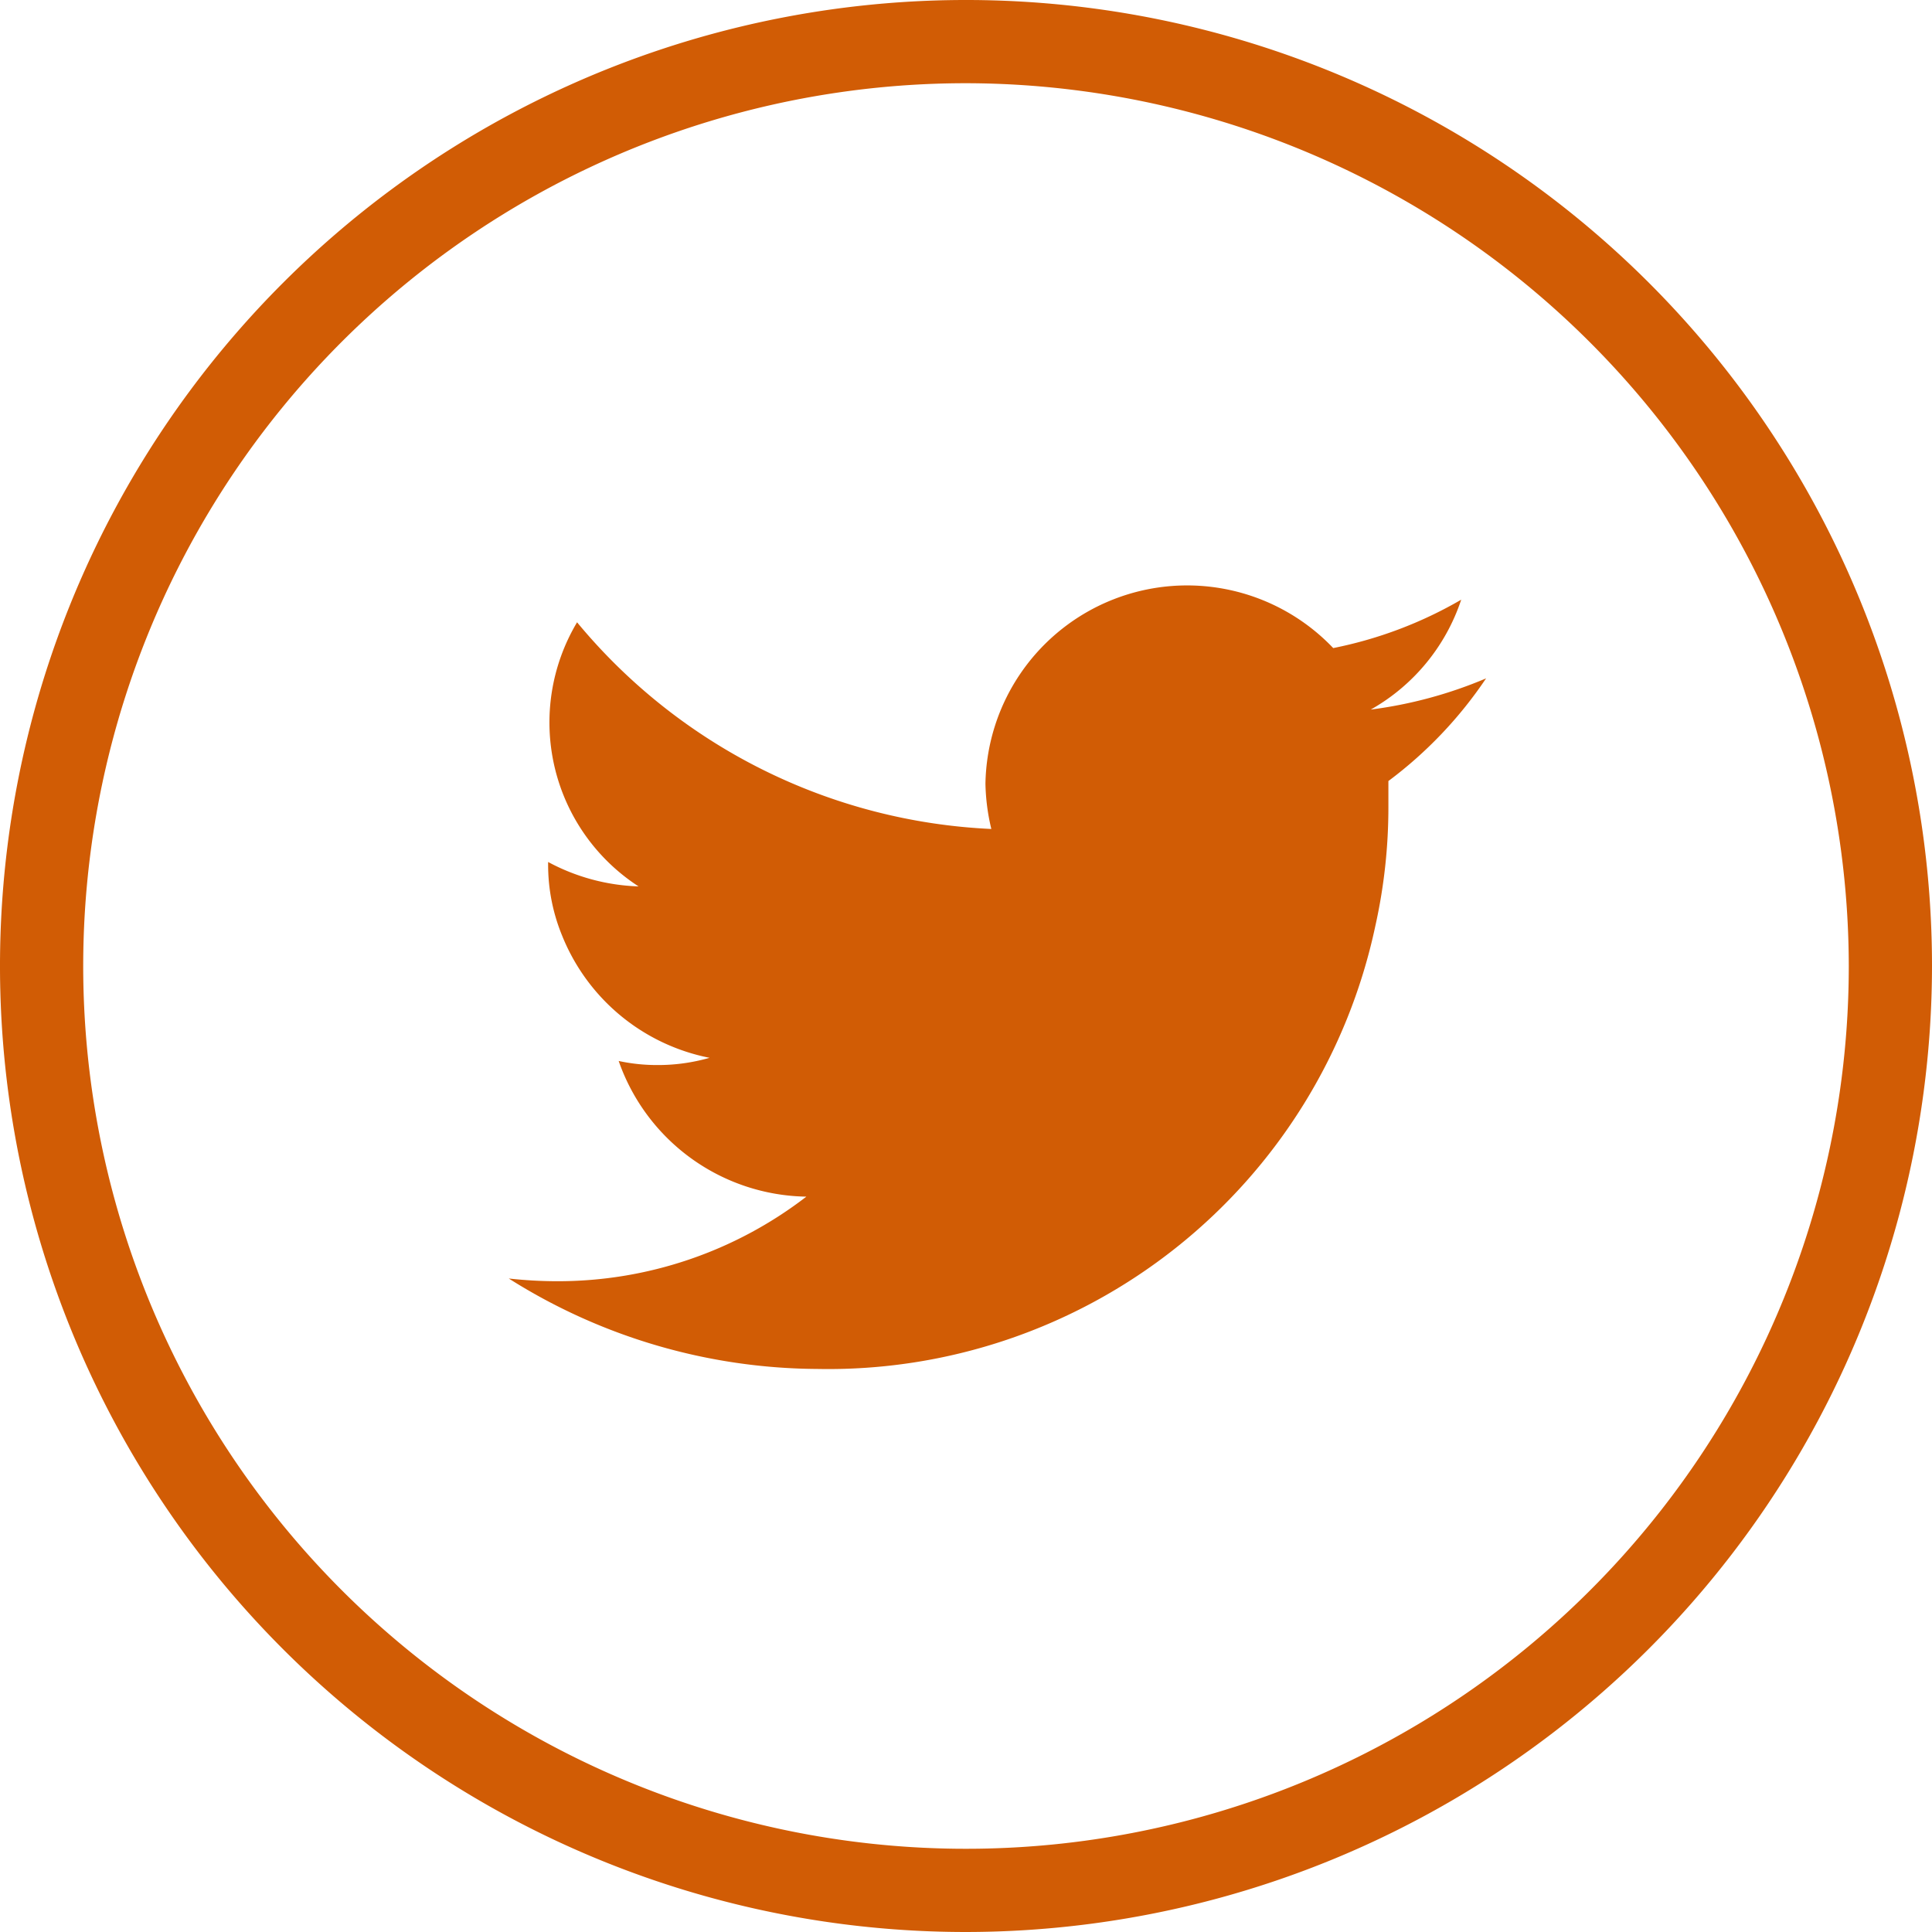
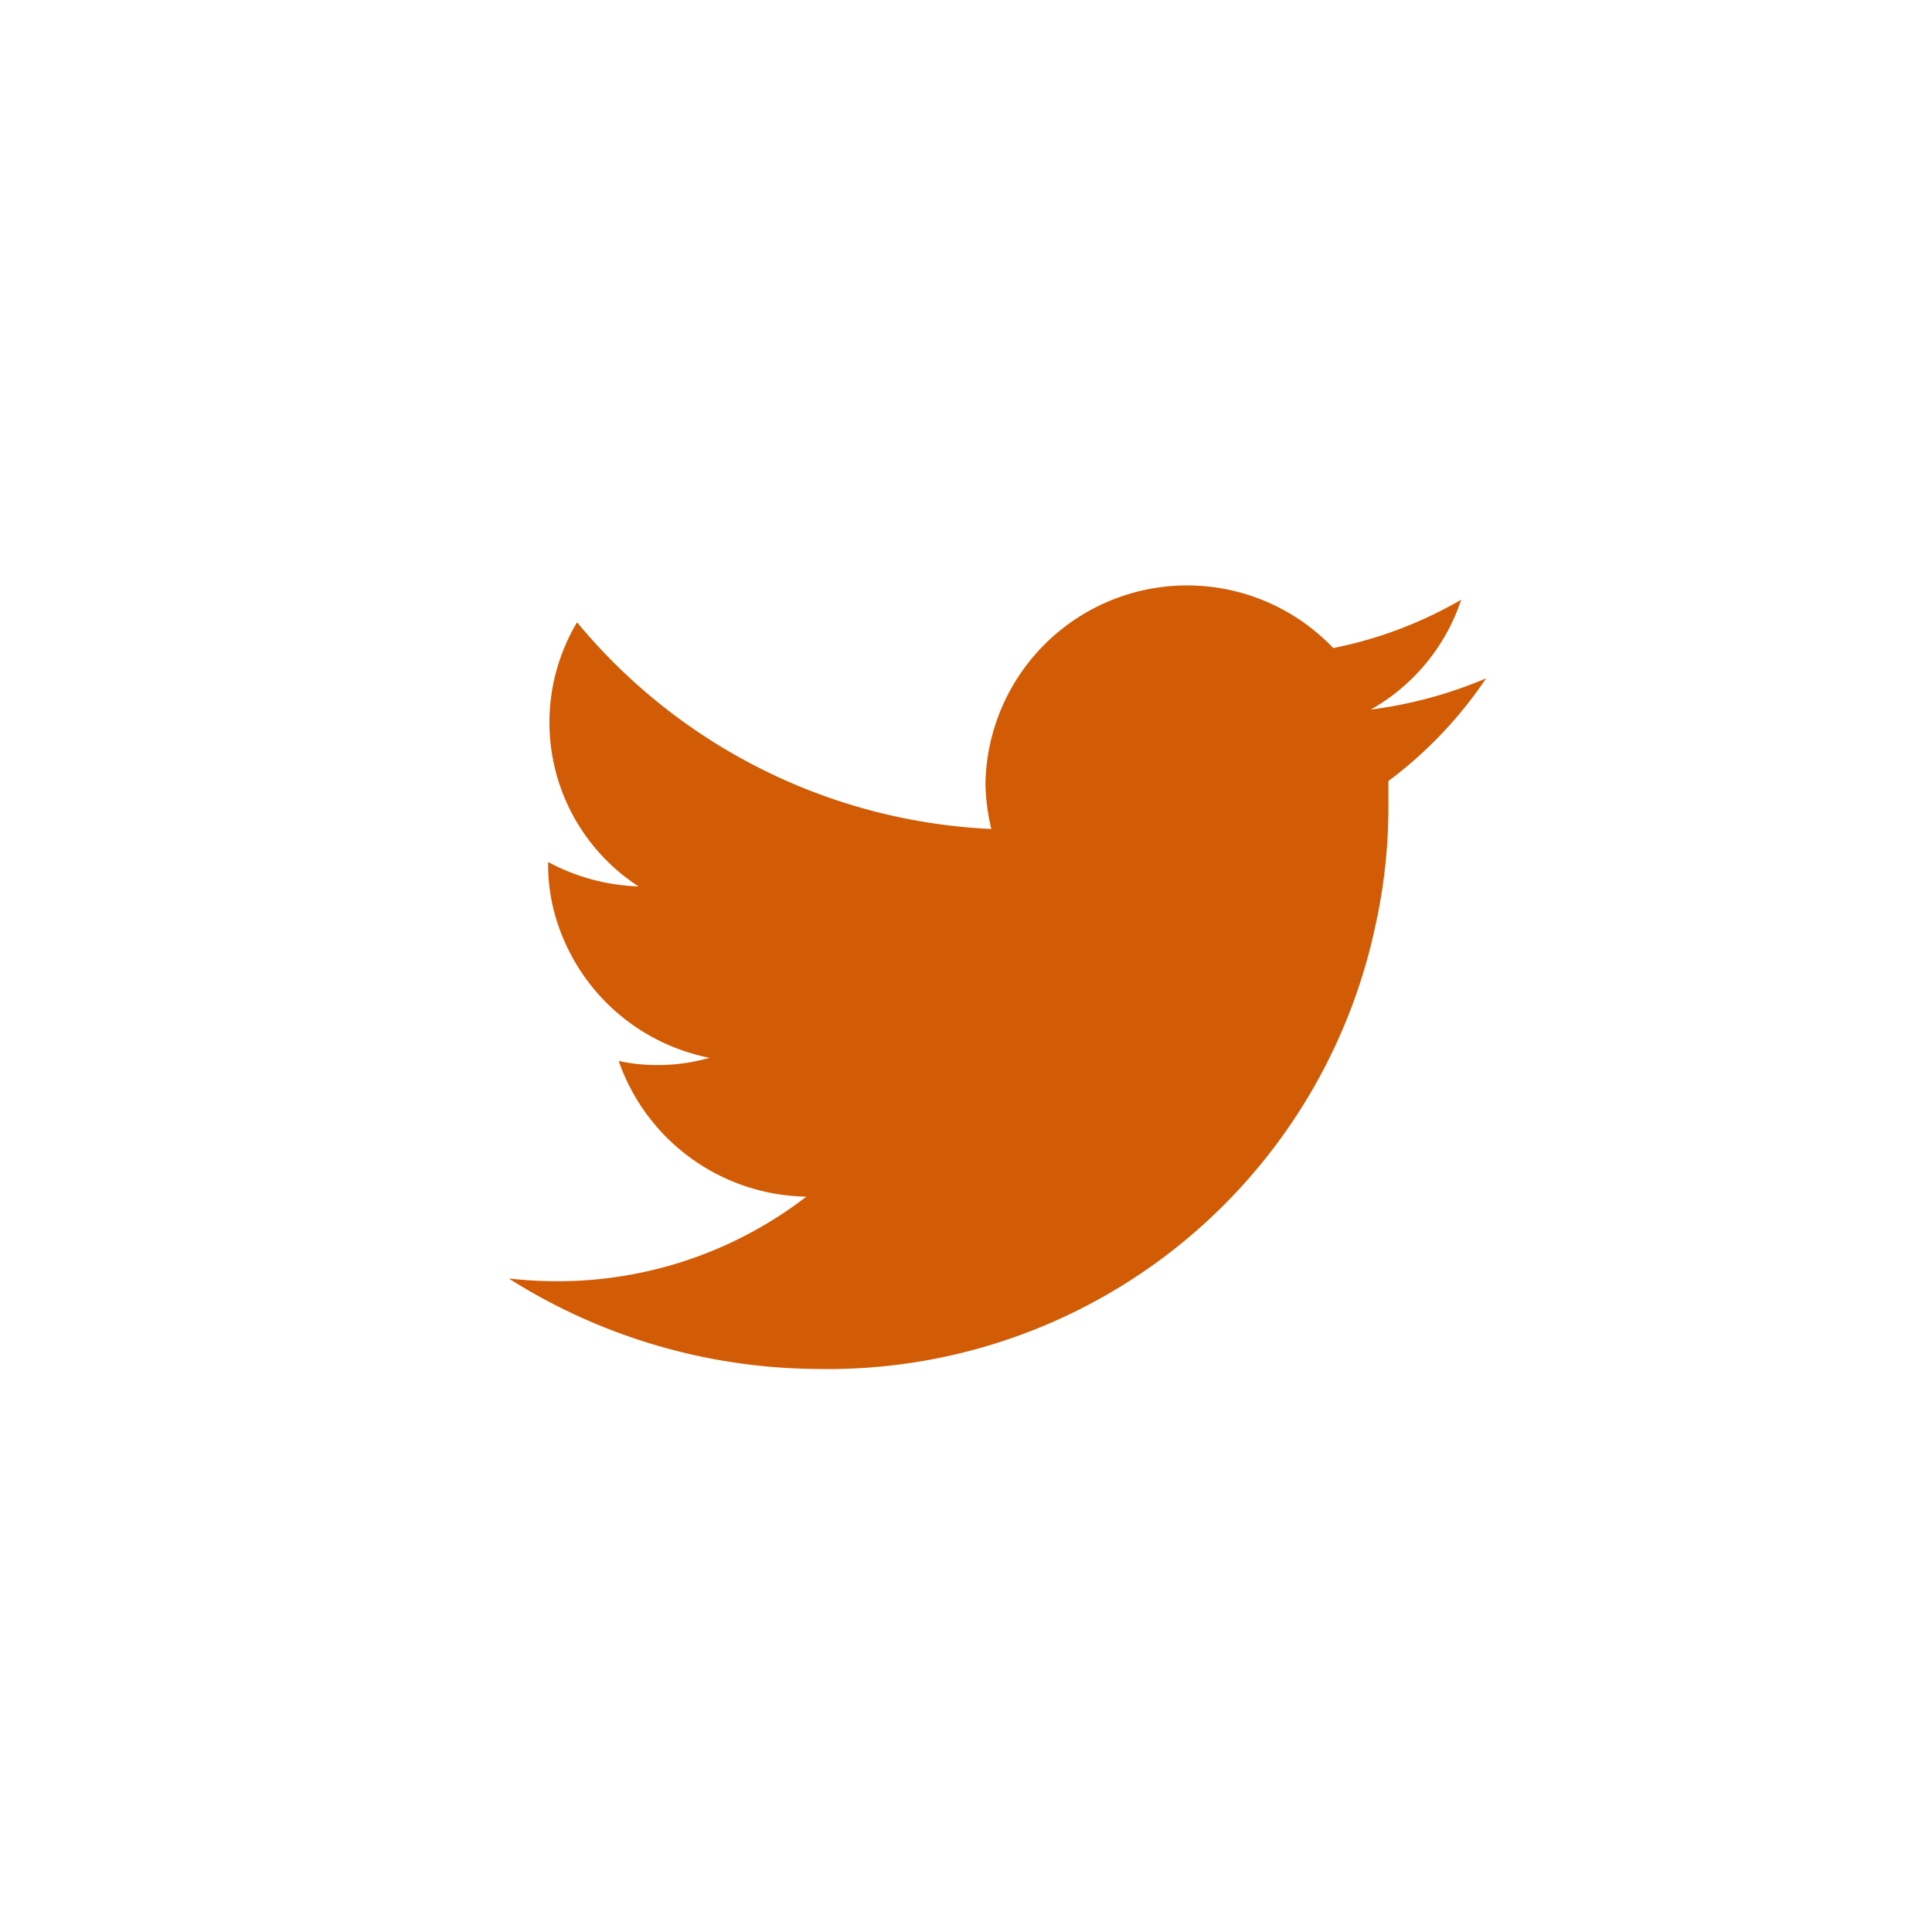
<svg xmlns="http://www.w3.org/2000/svg" viewBox="0 0 42.72 42.72">
  <g id="Lager_2" data-name="Lager 2">
    <g id="Lager_1-2" data-name="Lager 1">
-       <path d="M21.36,42.72A21.36,21.36,0,1,1,42.72,21.36,21.38,21.38,0,0,1,21.36,42.72Zm0-40.88A19.52,19.52,0,1,0,40.88,21.36,19.55,19.55,0,0,0,21.36,1.84Z" style="fill:#d15c05" />
      <path d="M32.86,15a9.69,9.69,0,0,1-2.55.69,4.37,4.37,0,0,0,2-2.43,9.21,9.21,0,0,1-2.83,1.07,4.46,4.46,0,0,0-7.69,3,4.64,4.64,0,0,0,.13,1,12.63,12.63,0,0,1-9.16-4.57,4.32,4.32,0,0,0,1.36,5.84,4.52,4.52,0,0,1-2-.54v.05a4.12,4.12,0,0,0,.31,1.58,4.44,4.44,0,0,0,3.26,2.7,4.13,4.13,0,0,1-1.17.16,4,4,0,0,1-.84-.09,4.47,4.47,0,0,0,4.15,3,9,9,0,0,1-5.51,1.87,9.73,9.73,0,0,1-1.07-.06,12.88,12.88,0,0,0,6.82,2,12.37,12.37,0,0,0,12.34-9.79,12.06,12.06,0,0,0,.29-2.64v-.57A9.3,9.3,0,0,0,32.86,15" style="fill:#d15c05" />
    </g>
  </g>
</svg>